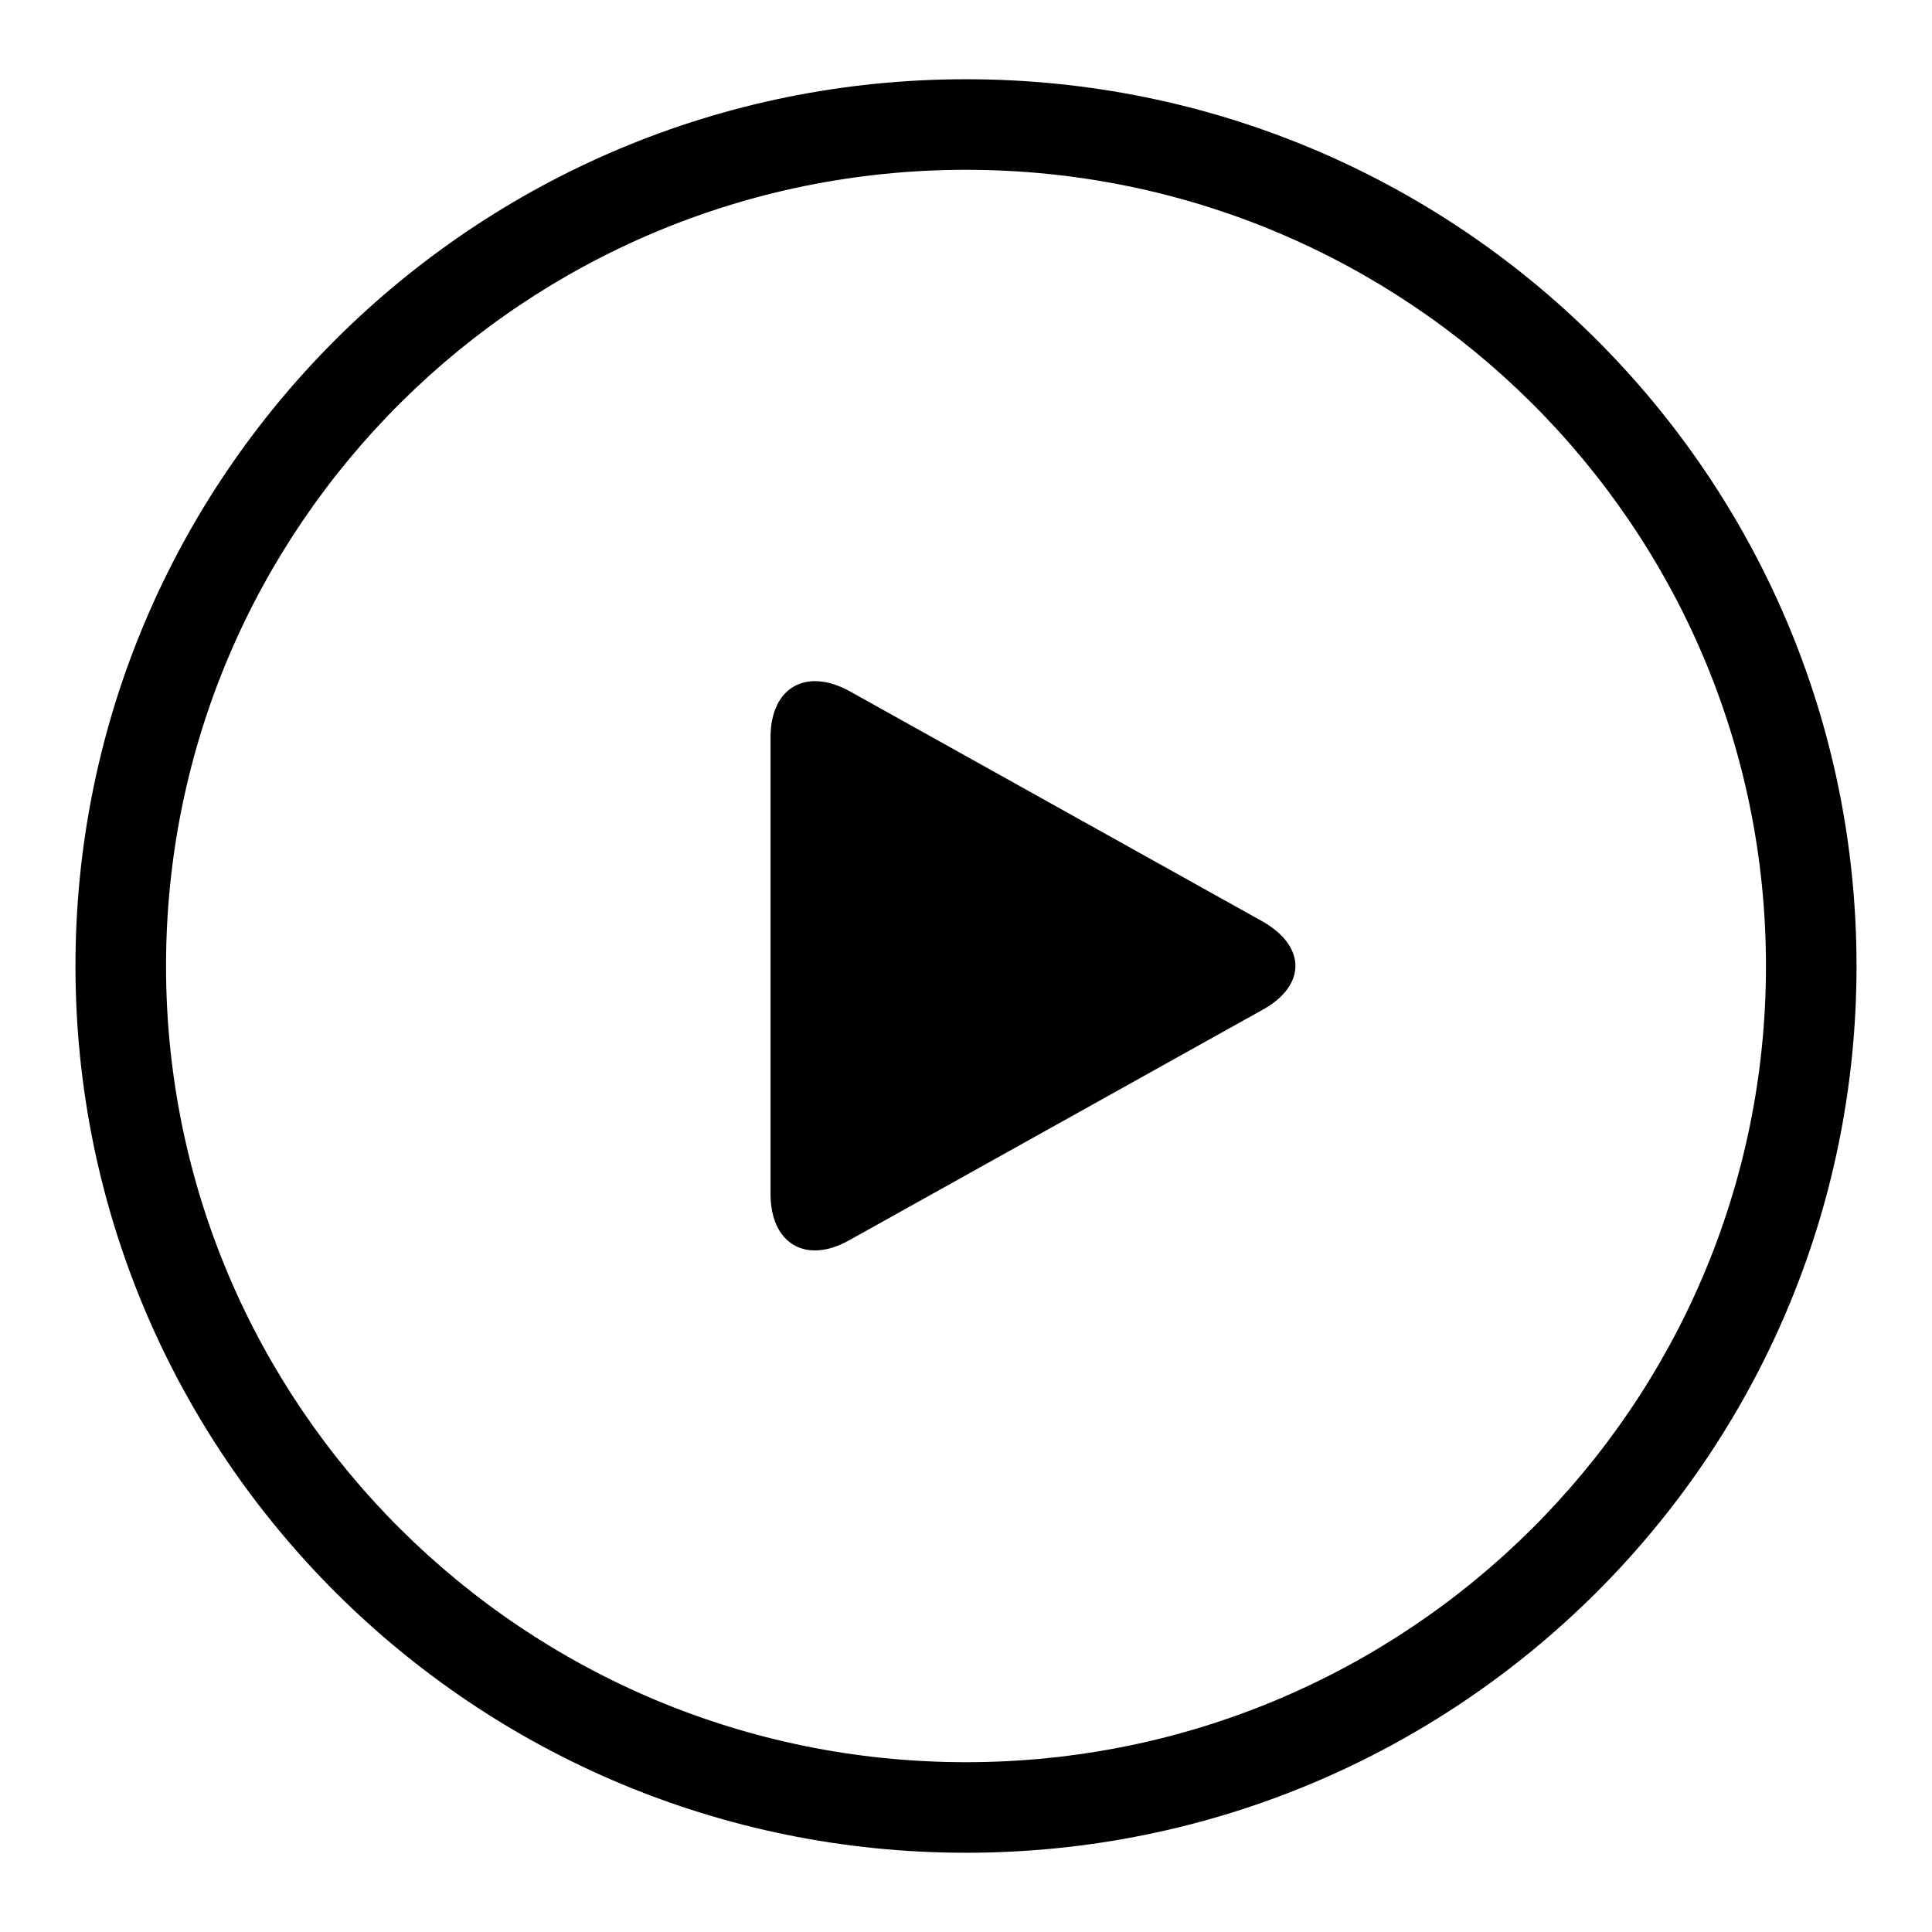
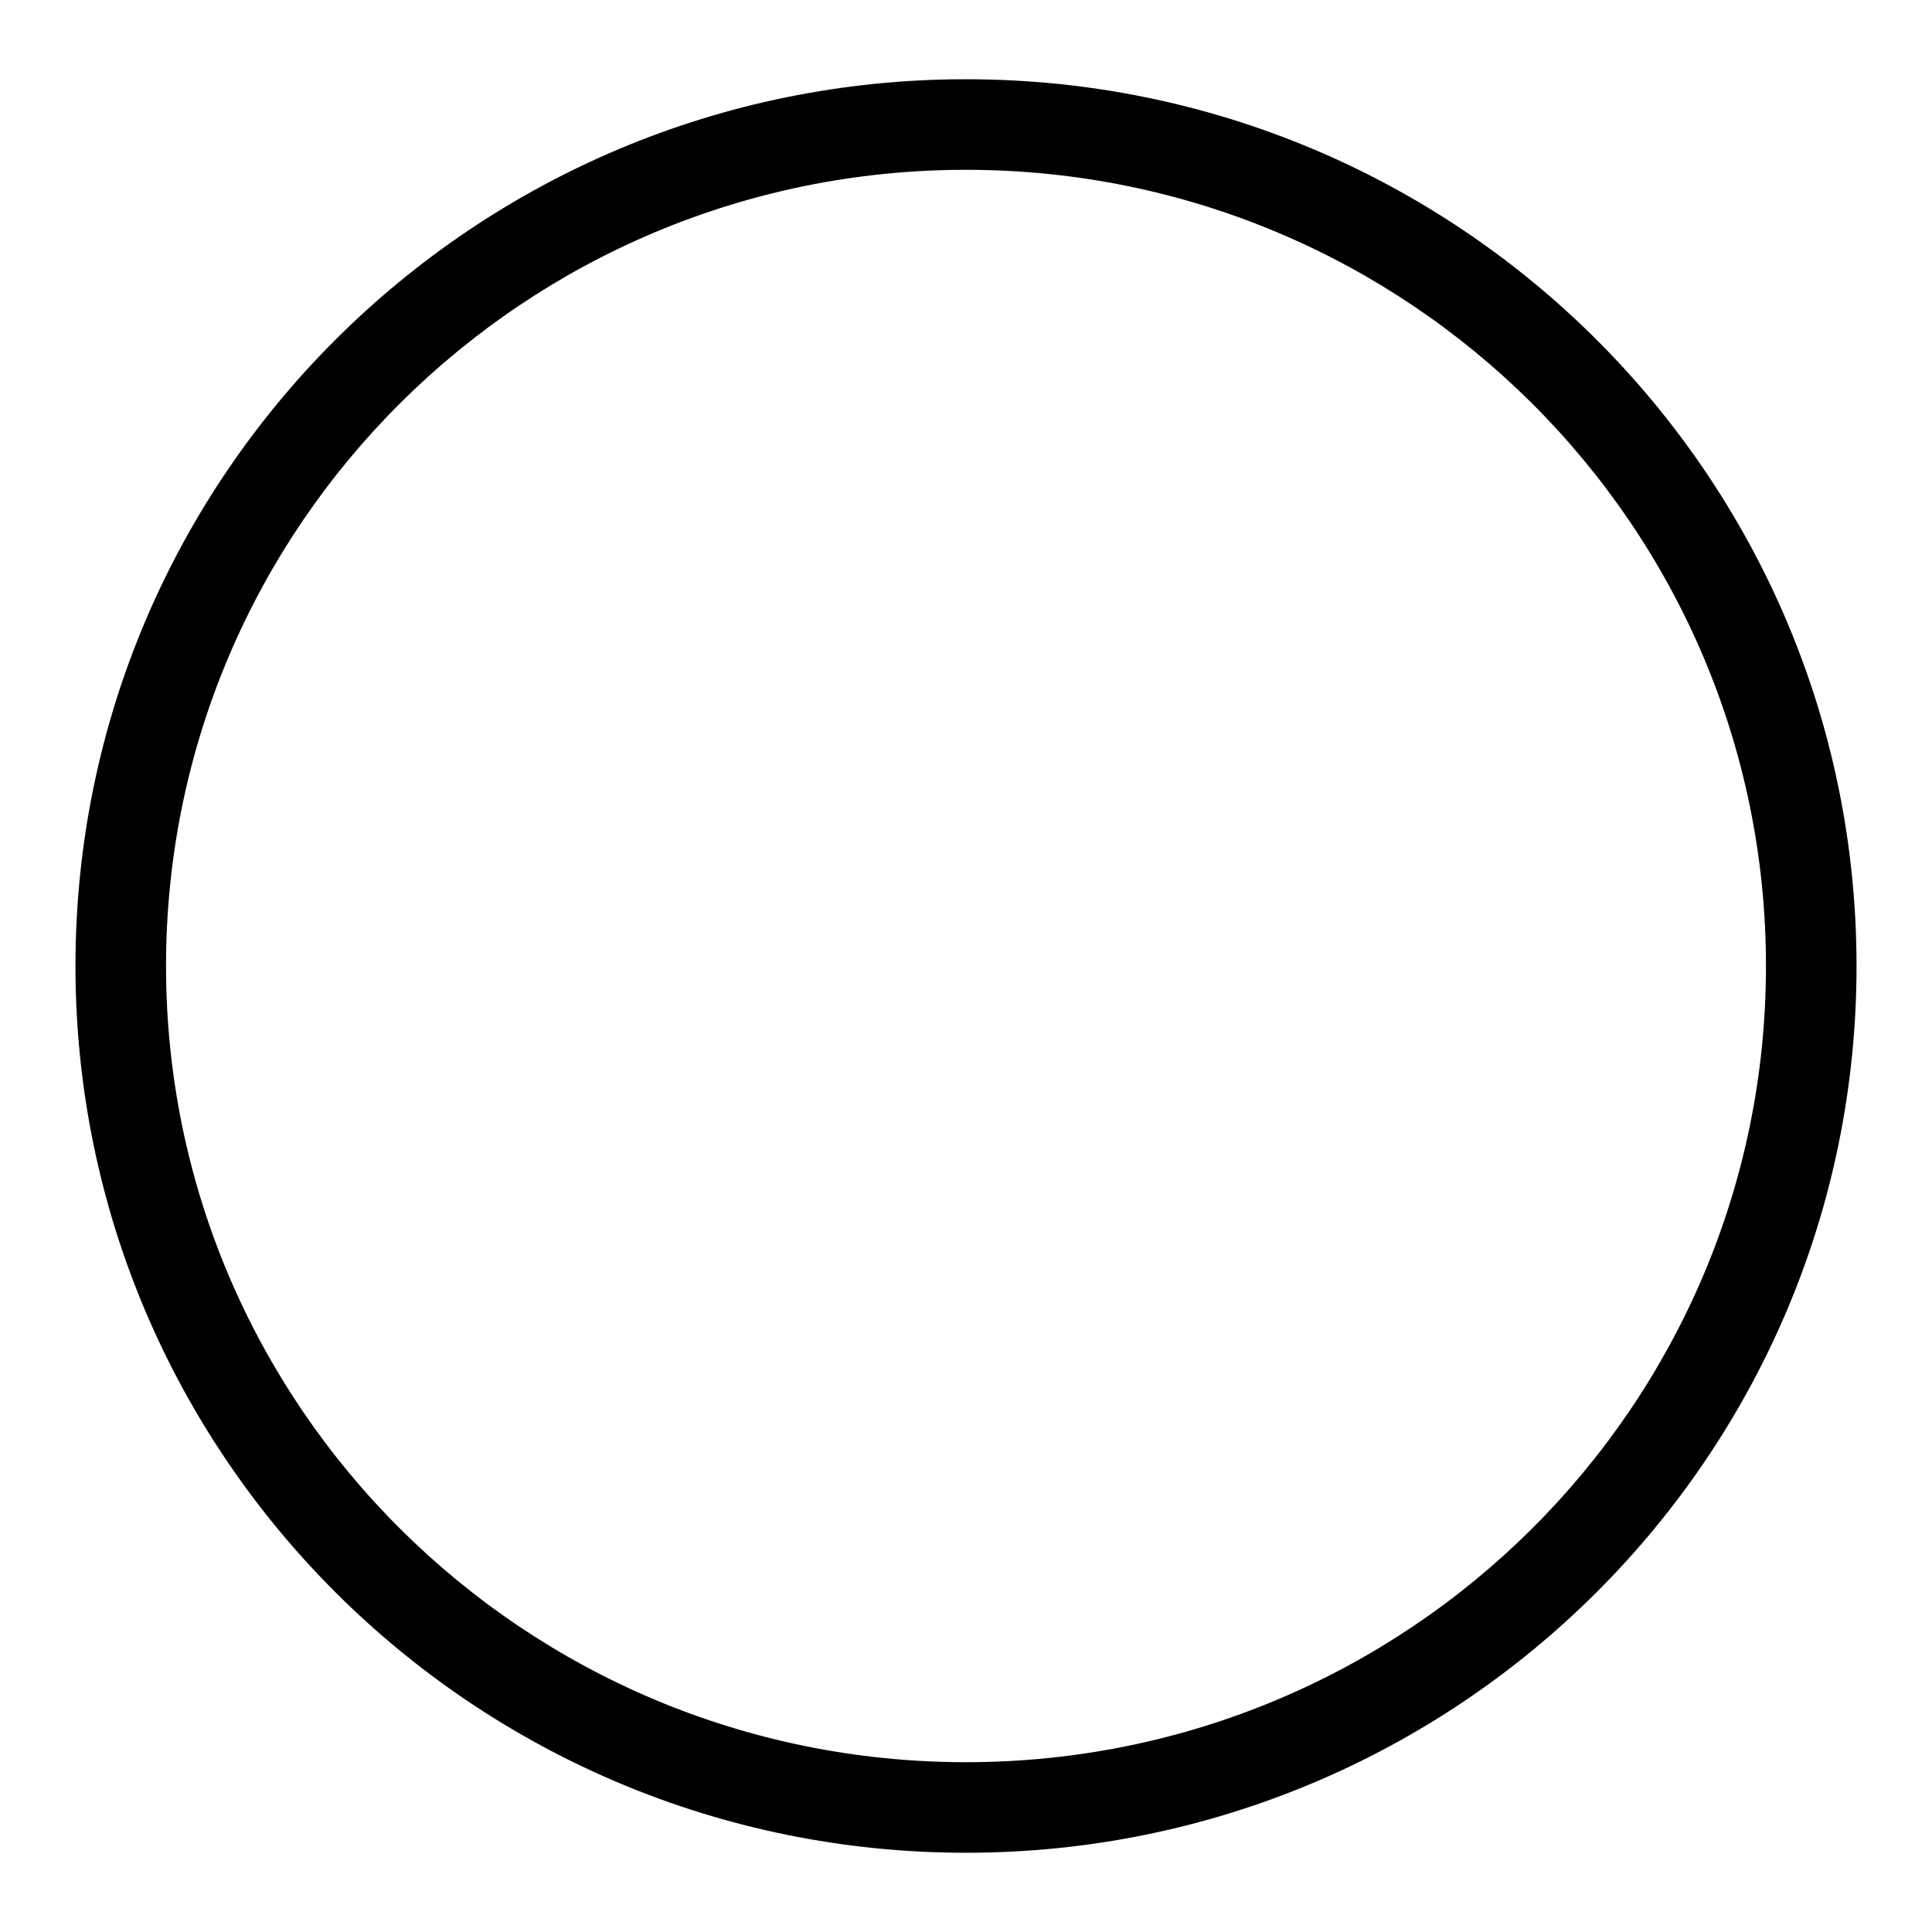
<svg xmlns="http://www.w3.org/2000/svg" version="1.1" x="0px" y="0px" viewBox="0 0 256 256" enable-background="new 0 0 256 256" xml:space="preserve">
  <g>
    <g>
      <path fill="#000000" d="M128,10.5C62.8,10.5,10,63.1,10,128s52.8,117.5,118,117.5c65.2,0,118-52.6,118-117.5C246,63.1,193.2,10.5,128,10.5z M128,233.5c-58.5,0-106-47.2-106-105.5C22,69.7,69.5,22.5,128,22.5c58.5,0,106,47.2,106,105.5C234,186.3,186.5,233.5,128,233.5z" />
-       <path fill="#000000" d="M167.3,122.1l-54.7-30.5c-5.8-3.2-10.5-0.5-10.5,6.1v60.5c0,6.6,4.7,9.4,10.5,6.1l54.7-30.5C173.1,130.6,173.1,125.4,167.3,122.1z" />
    </g>
  </g>
</svg>